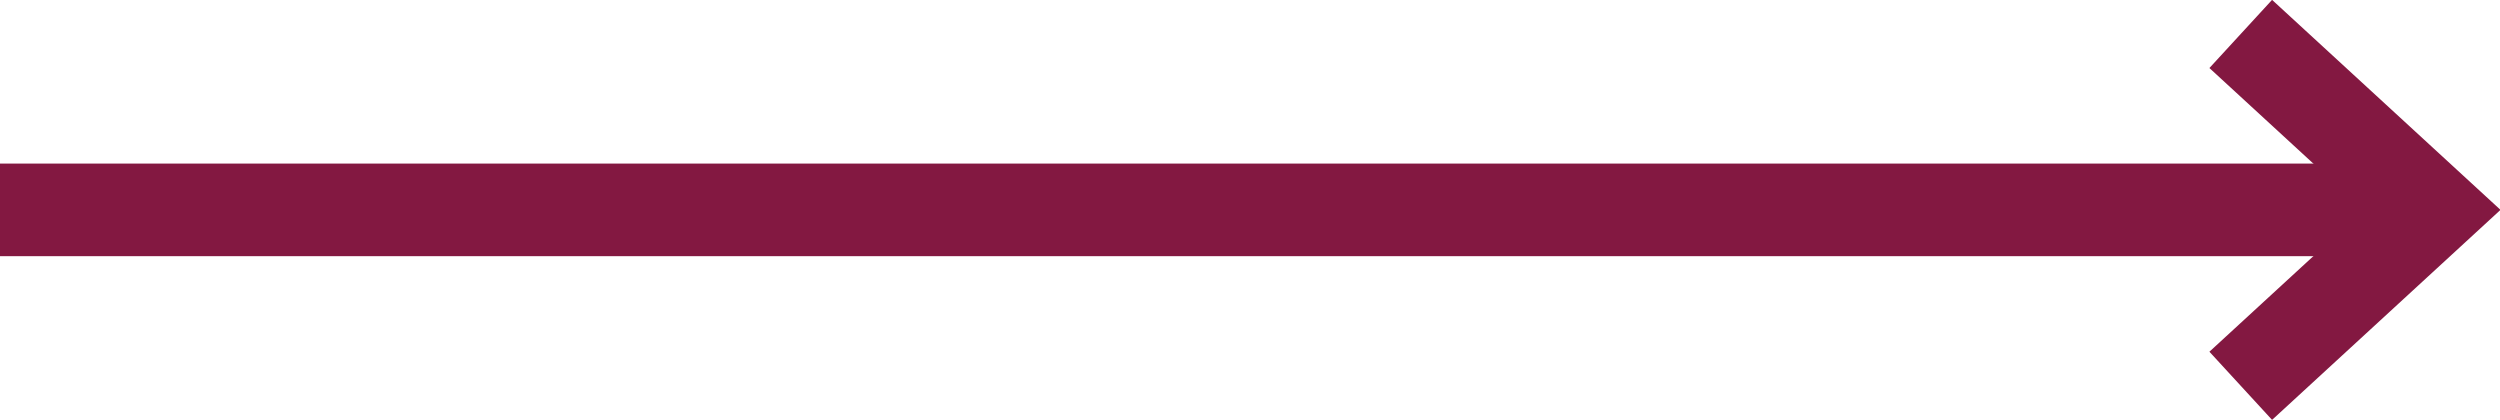
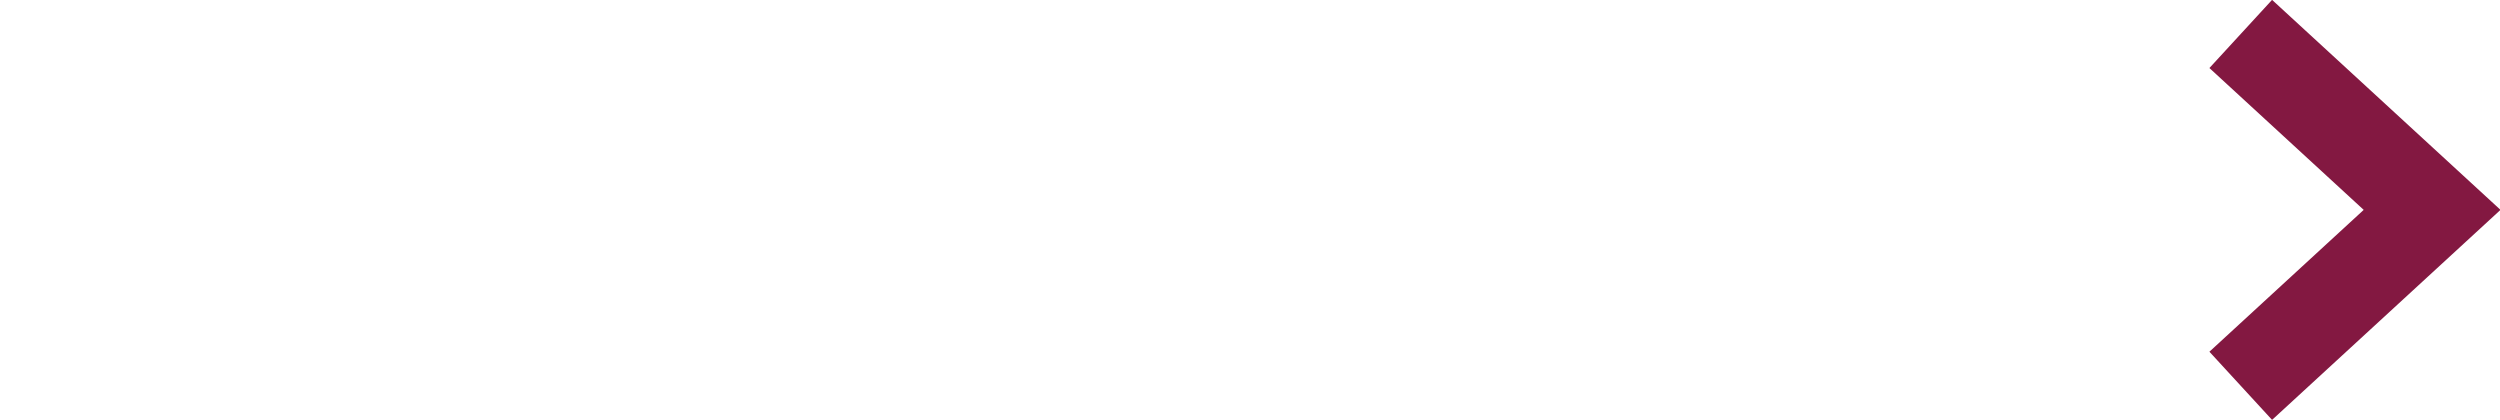
<svg xmlns="http://www.w3.org/2000/svg" version="1.1" id="Ebene_1" x="0px" y="0px" viewBox="0 0 81 13.6" style="enable-background:new 0 0 81 13.6;" xml:space="preserve">
  <style type="text/css">
	.st0{fill:none;stroke:#831841;stroke-width:3;}
</style>
  <g>
-     <line class="st0" x1="0" y1="6.8" x2="78.8" y2="6.8" />
    <polyline class="st0" points="72.6,1.1 78.8,6.8 72.6,12.5  " />
  </g>
</svg>